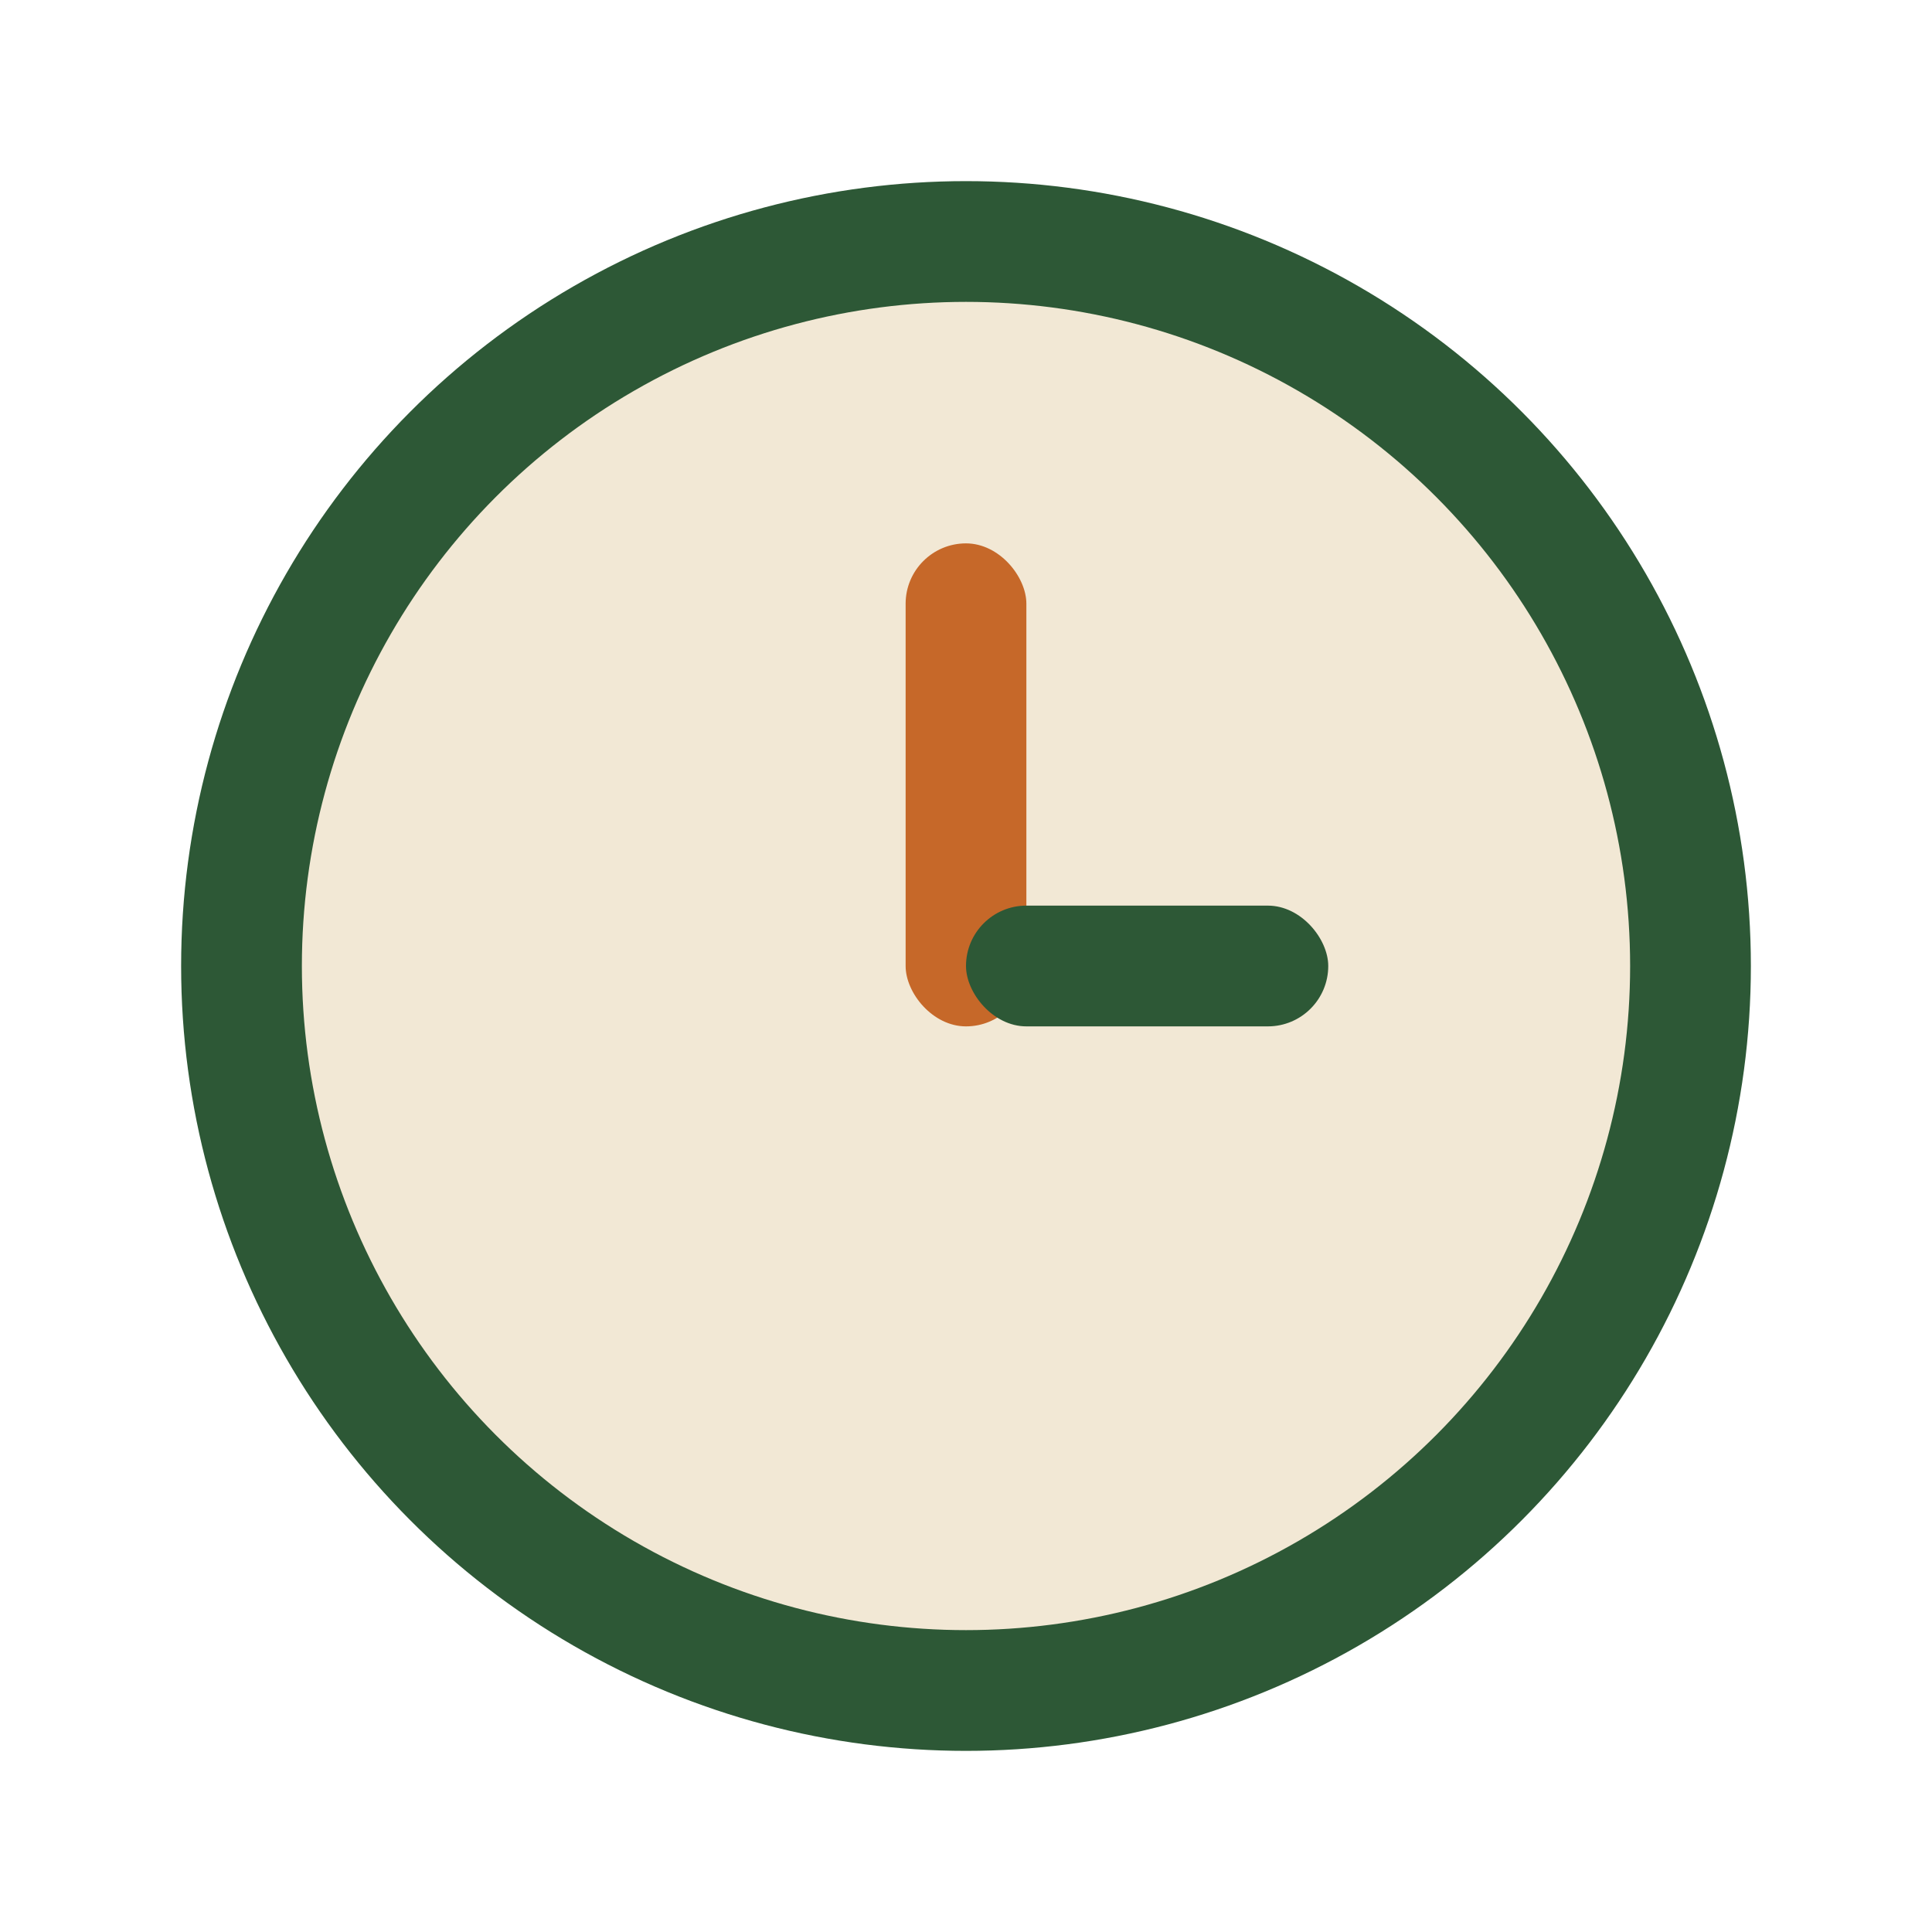
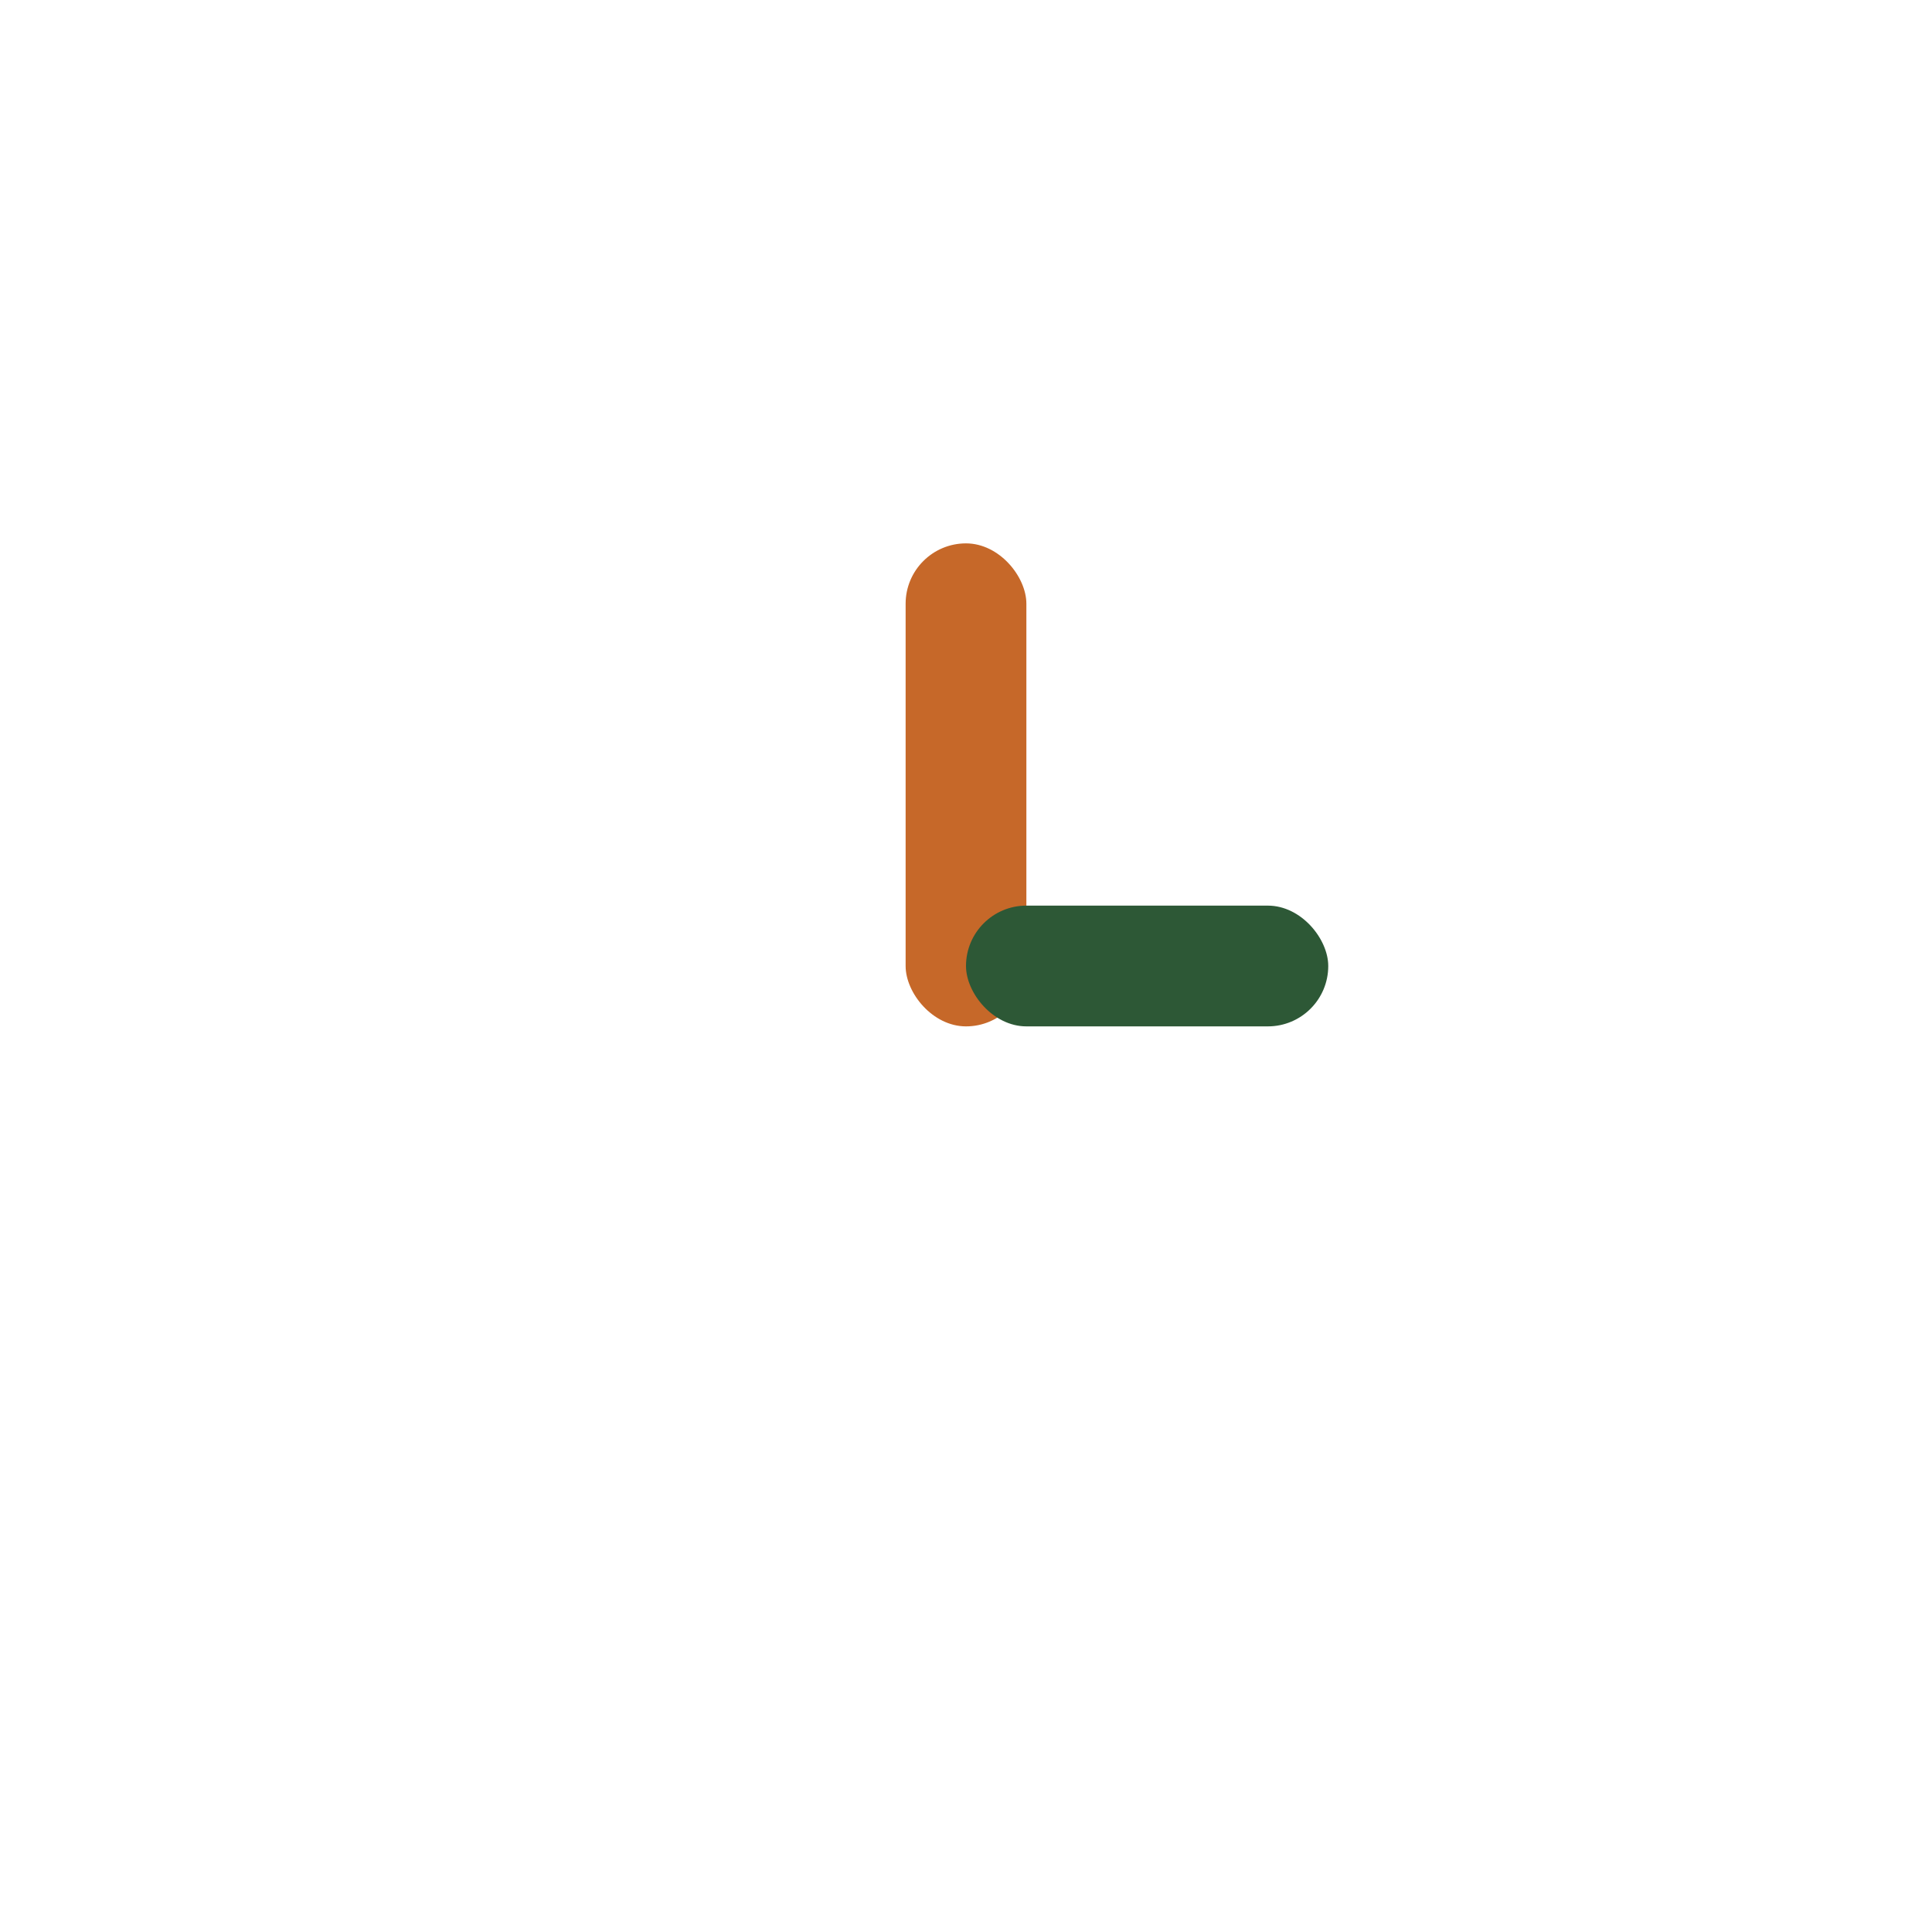
<svg xmlns="http://www.w3.org/2000/svg" width="32" height="32" viewBox="0 0 32 32">
-   <circle cx="16" cy="16" r="12" fill="#F2E8D5" stroke="#2D5836" stroke-width="2" />
  <rect x="15" y="9" width="2" height="8" rx="1" fill="#C66829" />
  <rect x="16" y="15" width="6" height="2" rx="1" fill="#2D5836" />
</svg>